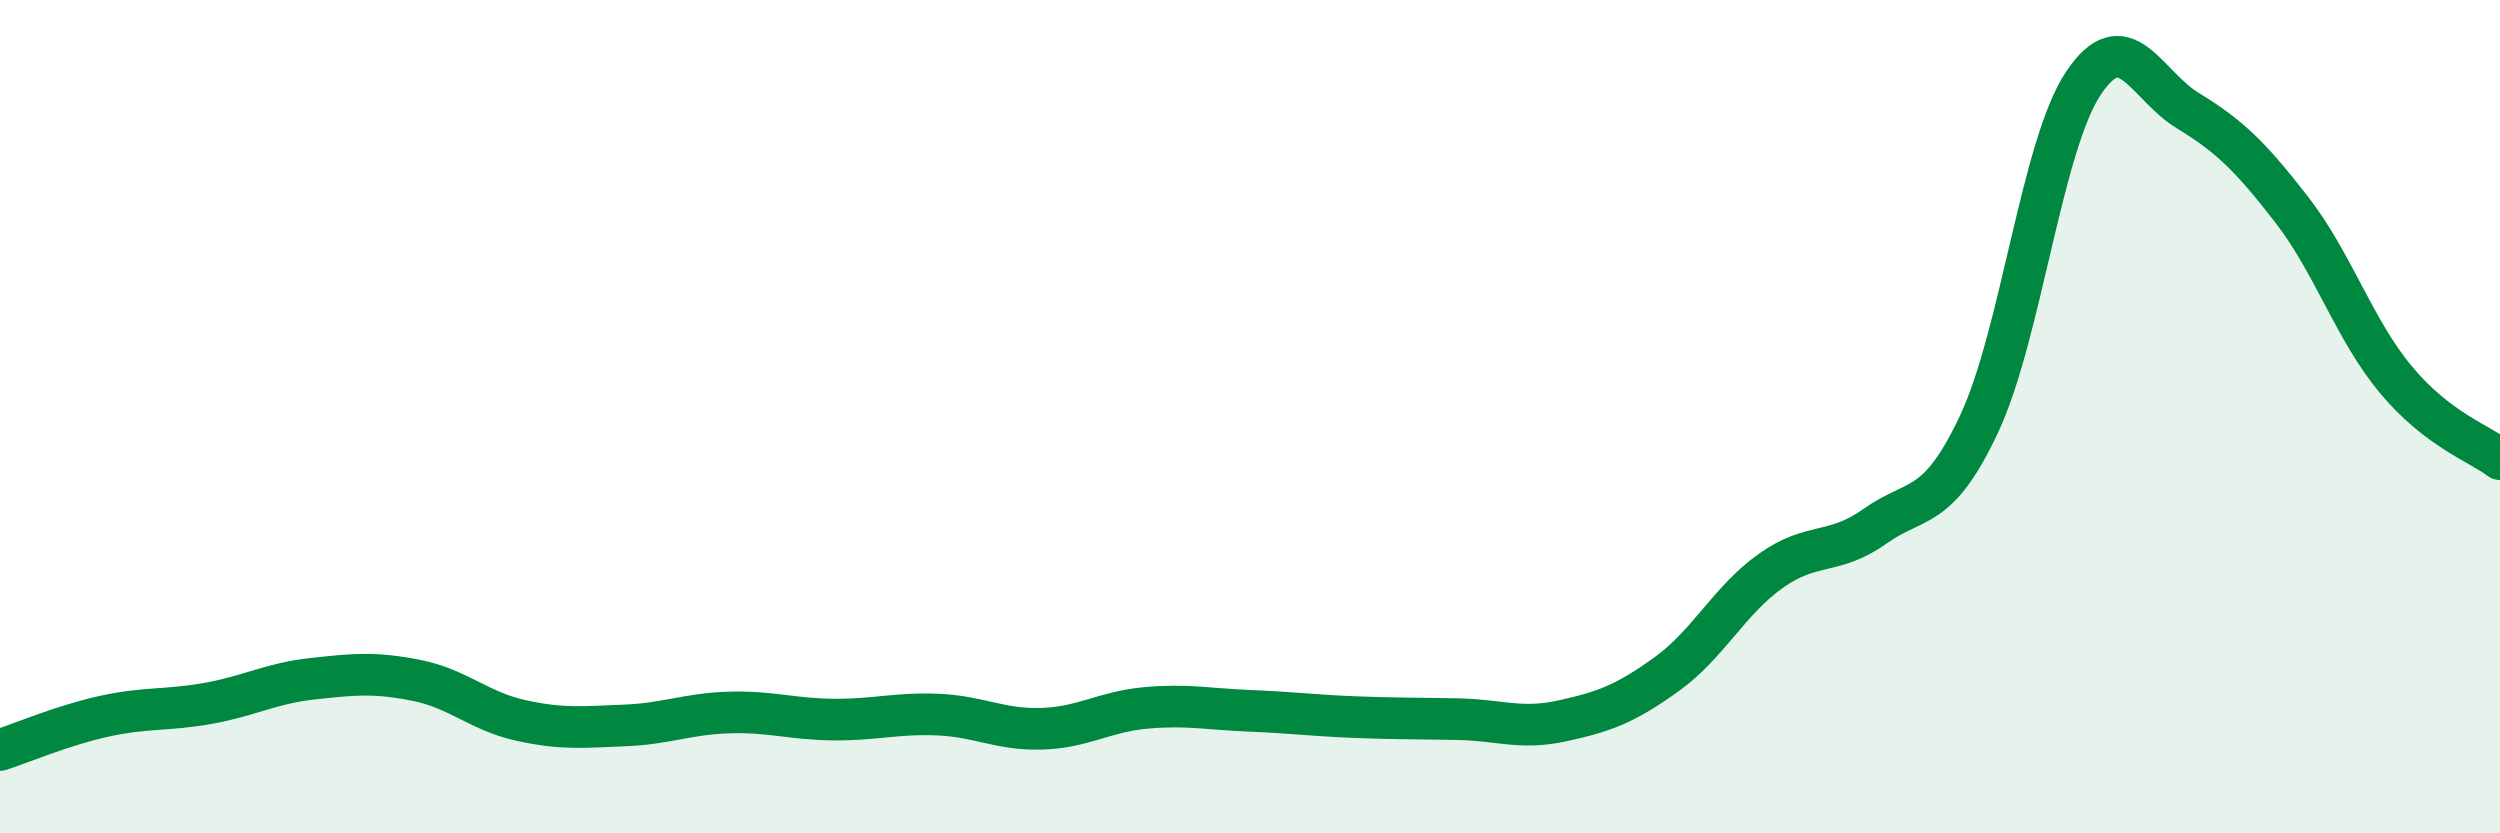
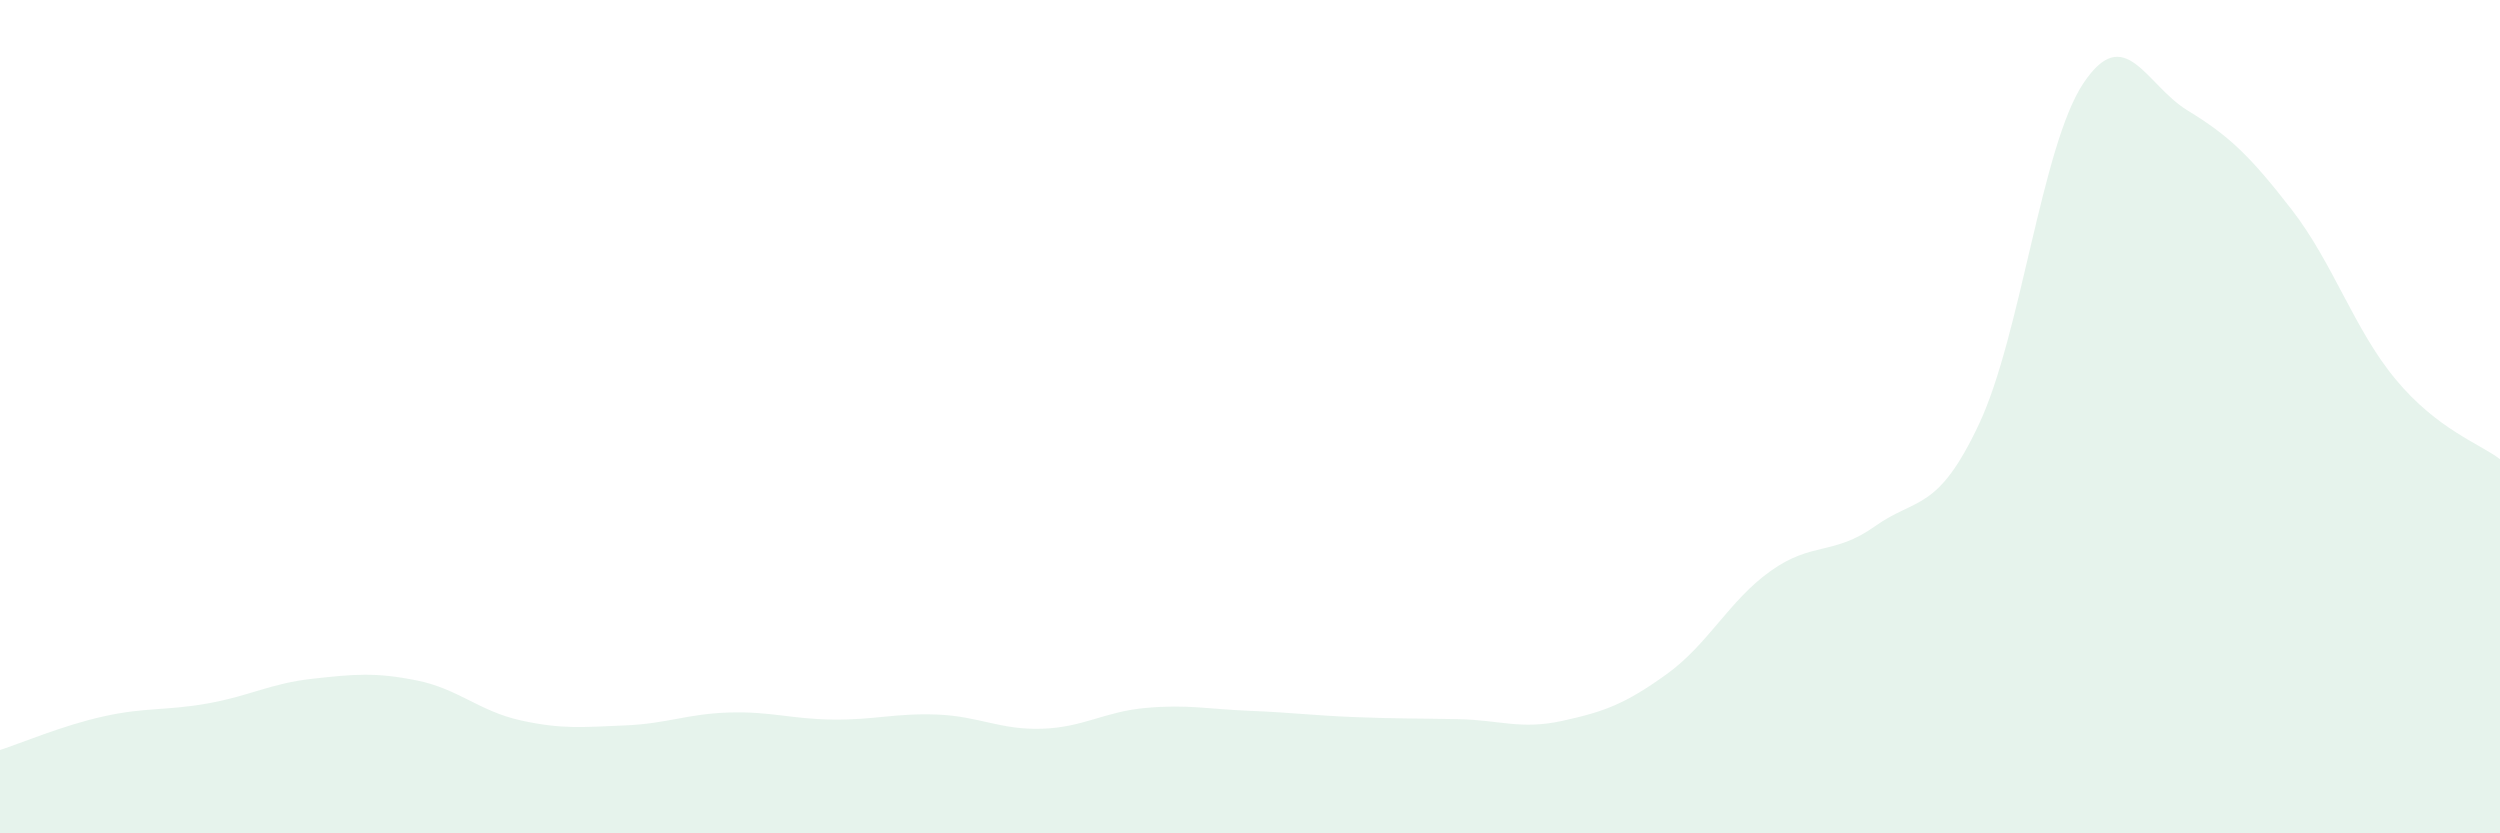
<svg xmlns="http://www.w3.org/2000/svg" width="60" height="20" viewBox="0 0 60 20">
  <path d="M 0,18 C 0.5,17.84 1.5,17.41 2.5,17.19 C 3.5,16.97 4,17.06 5,16.88 C 6,16.7 6.5,16.4 7.5,16.29 C 8.5,16.18 9,16.13 10,16.33 C 11,16.53 11.5,17.07 12.5,17.29 C 13.5,17.51 14,17.45 15,17.41 C 16,17.37 16.5,17.13 17.5,17.1 C 18.5,17.07 19,17.26 20,17.27 C 21,17.28 21.5,17.11 22.5,17.15 C 23.5,17.19 24,17.52 25,17.49 C 26,17.46 26.5,17.08 27.5,16.99 C 28.5,16.9 29,17.02 30,17.06 C 31,17.1 31.5,17.17 32.5,17.21 C 33.5,17.25 34,17.24 35,17.26 C 36,17.28 36.5,17.52 37.5,17.3 C 38.5,17.08 39,16.9 40,16.18 C 41,15.46 41.5,14.41 42.5,13.7 C 43.5,12.99 44,13.34 45,12.63 C 46,11.92 46.5,12.3 47.5,10.17 C 48.5,8.04 49,3.5 50,2 C 51,0.5 51.5,2.04 52.5,2.65 C 53.5,3.26 54,3.74 55,5.03 C 56,6.32 56.5,7.91 57.5,9.11 C 58.5,10.31 59.5,10.64 60,11.02L60 20L0 20Z" fill="#008740" opacity="0.1" stroke-linecap="round" stroke-linejoin="round" />
-   <path d="M 0,18 C 0.5,17.84 1.5,17.41 2.5,17.19 C 3.5,16.97 4,17.06 5,16.88 C 6,16.7 6.5,16.4 7.5,16.29 C 8.5,16.18 9,16.13 10,16.33 C 11,16.53 11.5,17.07 12.5,17.29 C 13.5,17.51 14,17.45 15,17.41 C 16,17.37 16.5,17.13 17.5,17.1 C 18.5,17.07 19,17.26 20,17.27 C 21,17.28 21.5,17.11 22.5,17.15 C 23.5,17.19 24,17.52 25,17.49 C 26,17.46 26.5,17.08 27.5,16.99 C 28.5,16.9 29,17.02 30,17.06 C 31,17.1 31.5,17.17 32.5,17.21 C 33.5,17.25 34,17.24 35,17.26 C 36,17.28 36.5,17.52 37.5,17.3 C 38.5,17.08 39,16.9 40,16.18 C 41,15.46 41.5,14.41 42.5,13.7 C 43.5,12.99 44,13.34 45,12.63 C 46,11.92 46.5,12.3 47.5,10.17 C 48.5,8.04 49,3.5 50,2 C 51,0.5 51.5,2.04 52.5,2.65 C 53.5,3.26 54,3.74 55,5.03 C 56,6.32 56.5,7.91 57.5,9.11 C 58.5,10.31 59.5,10.64 60,11.02" stroke="#008740" stroke-width="1" fill="none" stroke-linecap="round" stroke-linejoin="round" />
</svg>